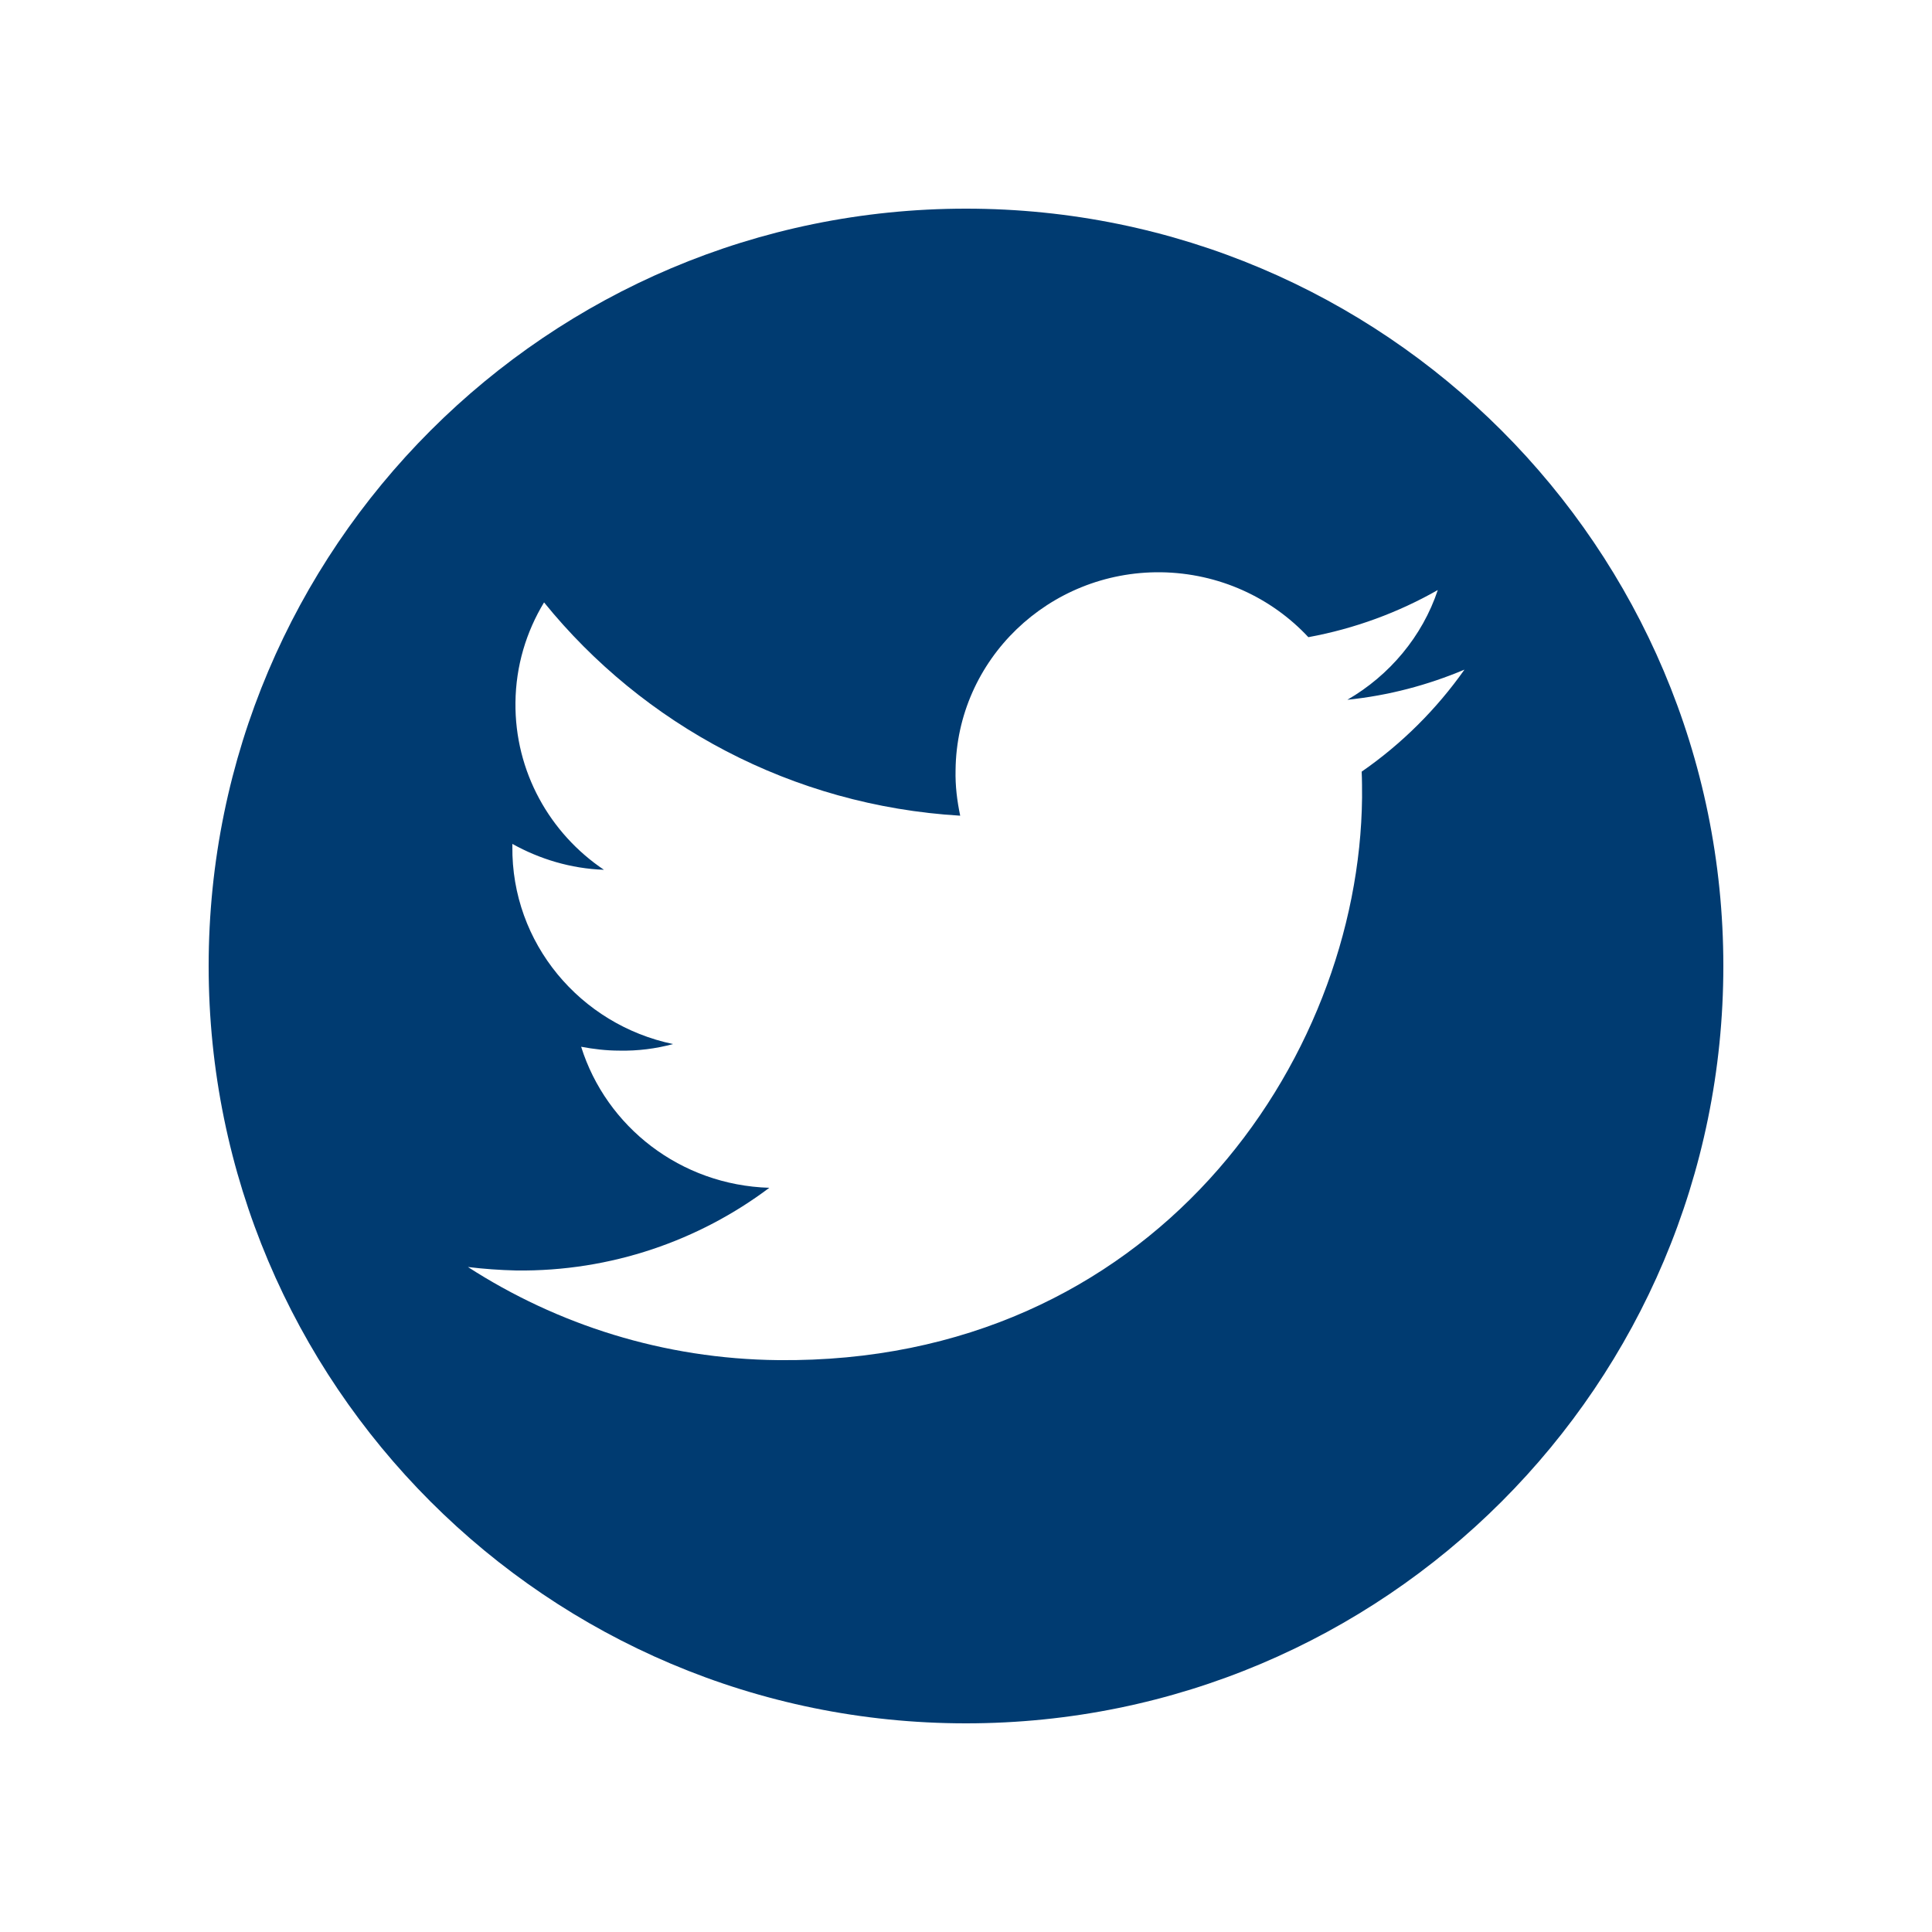
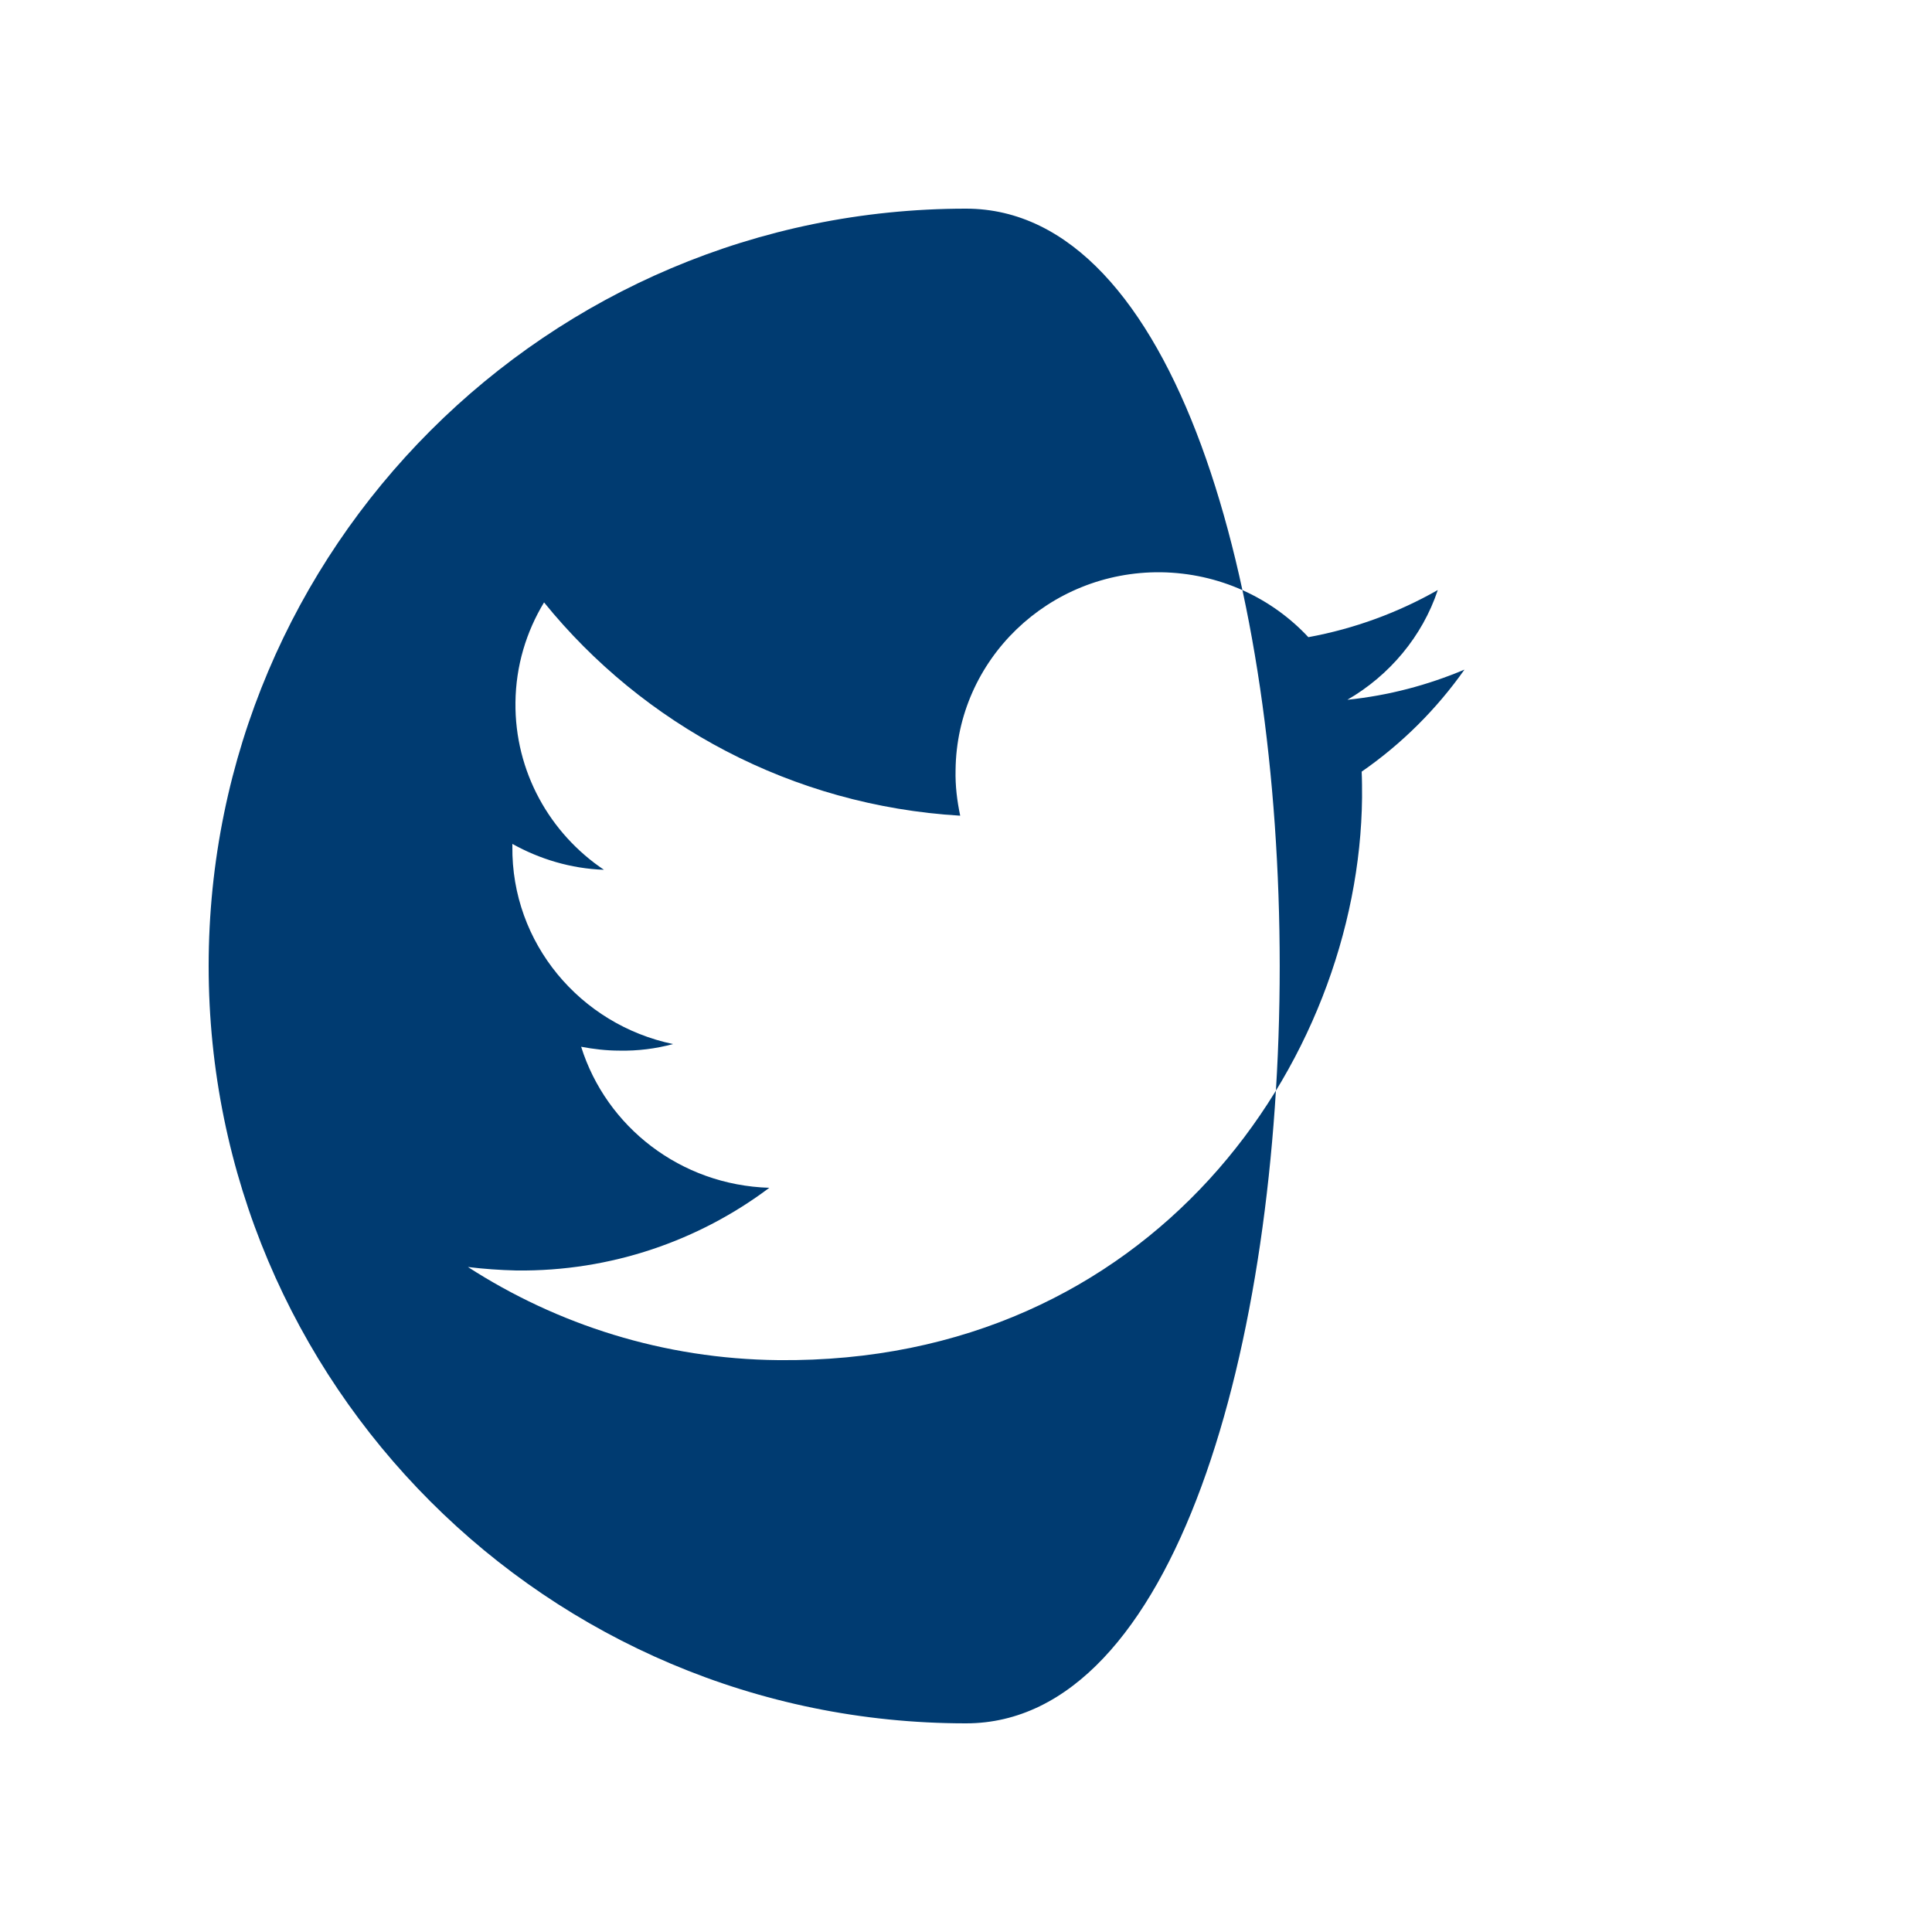
<svg xmlns="http://www.w3.org/2000/svg" version="1.1" id="Layer_1" x="0px" y="0px" viewBox="0 0 500 500" style="enable-background:new 0 0 500 500;" xml:space="preserve">
  <style type="text/css">
	.st0{fill:#003B71;}
</style>
-   <path class="st0" d="M250,54C141.8,54,54,141.8,54,250s87.7,196,196,196s196-87.7,196-196S358.2,54,250,54z M352.4,199.7  c0.1,2.2,0.1,4.5,0.1,6.7c-0.7,68.4-54.4,146.6-151.1,145.6c-29.7-0.3-57.2-9.2-80.3-24.1c4.1,0.5,8.3,0.8,12.5,0.9  c24.6,0.3,47.4-7.8,65.5-21.4c-23-0.7-42.2-15.8-48.7-36.5c3.2,0.6,6.5,1,9.9,1c4.8,0.1,9.4-0.5,13.9-1.7c-24-5-41.9-26.1-41.6-51.2  c0-0.2,0-0.4,0-0.6c7,3.9,15.1,6.4,23.7,6.7c-14-9.4-23.1-25.4-22.9-43.3c0.1-9.5,2.8-18.3,7.4-25.9c25.6,31.6,64.1,52.6,107.7,55.2  c-0.8-3.8-1.3-7.7-1.2-11.8c0.3-28.6,24.1-51.5,53.1-51.2c15.1,0.2,28.7,6.6,38.2,16.8c12-2.2,23.3-6.4,33.5-12.2  c-4,12-12.5,22.1-23.4,28.4c10.7-1.1,20.8-3.8,30.3-7.8C371.8,183.5,362.8,192.5,352.4,199.7z" />
+   <path class="st0" d="M250,54C141.8,54,54,141.8,54,250s87.7,196,196,196S358.2,54,250,54z M352.4,199.7  c0.1,2.2,0.1,4.5,0.1,6.7c-0.7,68.4-54.4,146.6-151.1,145.6c-29.7-0.3-57.2-9.2-80.3-24.1c4.1,0.5,8.3,0.8,12.5,0.9  c24.6,0.3,47.4-7.8,65.5-21.4c-23-0.7-42.2-15.8-48.7-36.5c3.2,0.6,6.5,1,9.9,1c4.8,0.1,9.4-0.5,13.9-1.7c-24-5-41.9-26.1-41.6-51.2  c0-0.2,0-0.4,0-0.6c7,3.9,15.1,6.4,23.7,6.7c-14-9.4-23.1-25.4-22.9-43.3c0.1-9.5,2.8-18.3,7.4-25.9c25.6,31.6,64.1,52.6,107.7,55.2  c-0.8-3.8-1.3-7.7-1.2-11.8c0.3-28.6,24.1-51.5,53.1-51.2c15.1,0.2,28.7,6.6,38.2,16.8c12-2.2,23.3-6.4,33.5-12.2  c-4,12-12.5,22.1-23.4,28.4c10.7-1.1,20.8-3.8,30.3-7.8C371.8,183.5,362.8,192.5,352.4,199.7z" />
</svg>